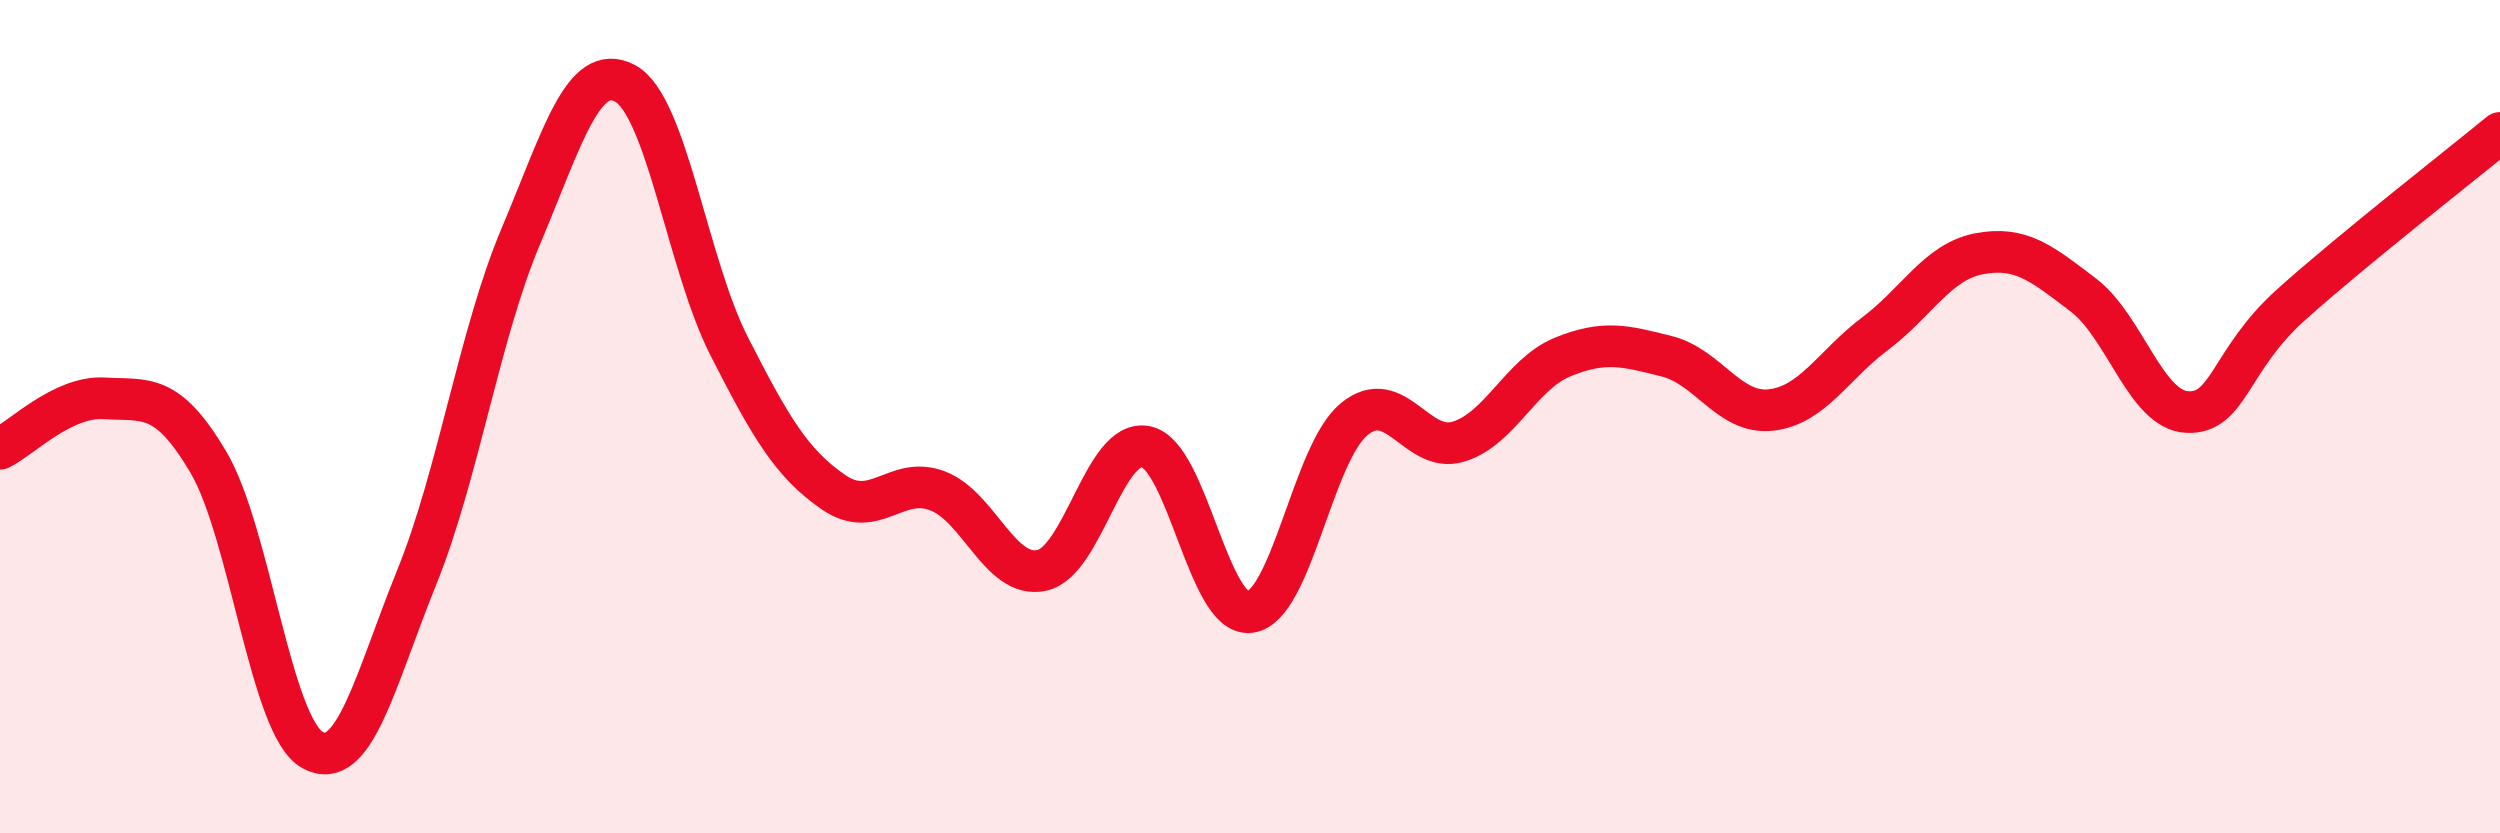
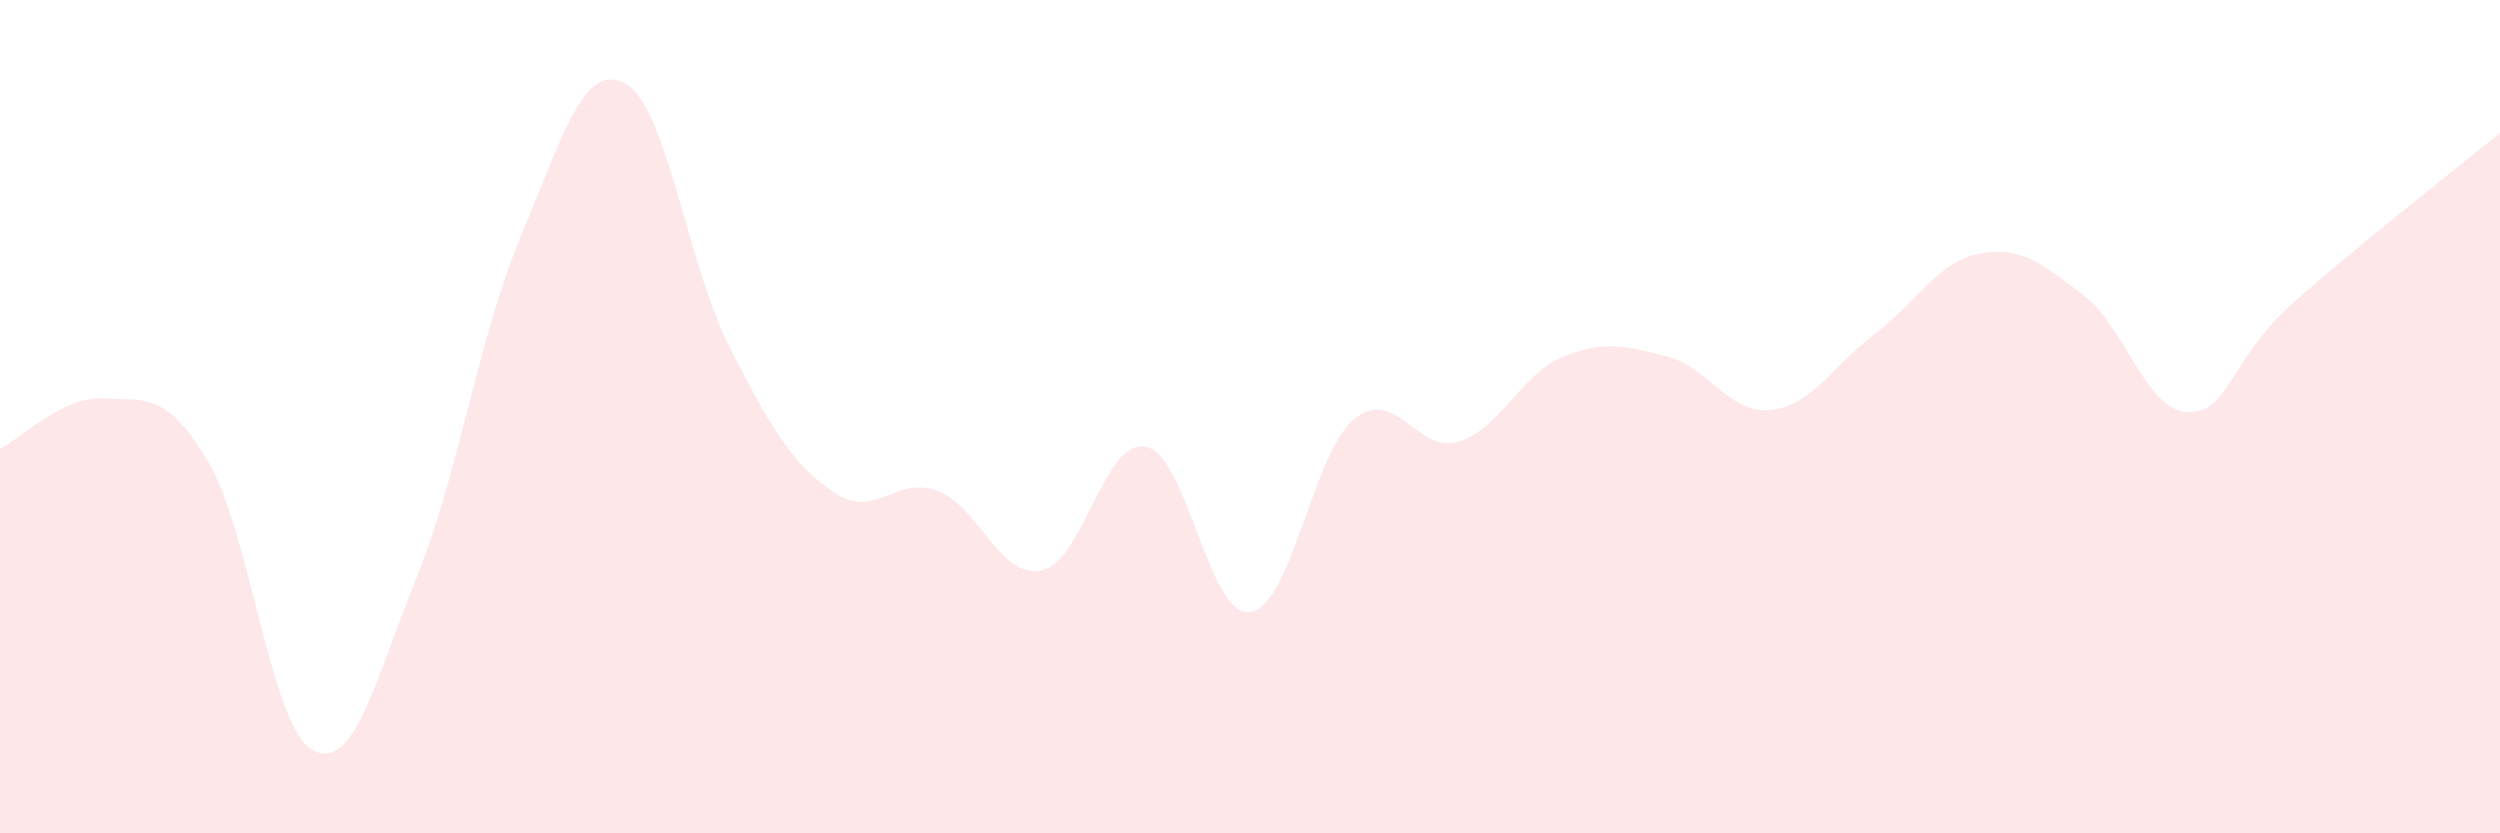
<svg xmlns="http://www.w3.org/2000/svg" width="60" height="20" viewBox="0 0 60 20">
  <path d="M 0,10.77 C 0.5,10.53 1.5,9.5 2.5,9.56 C 3.5,9.62 4,9.4 5,11.09 C 6,12.78 6.5,17.45 7.5,18 C 8.5,18.55 9,16.33 10,13.86 C 11,11.39 11.5,8.04 12.5,5.67 C 13.5,3.3 14,1.47 15,2 C 16,2.53 16.5,6.35 17.5,8.31 C 18.5,10.27 19,11.12 20,11.81 C 21,12.5 21.5,11.4 22.5,11.78 C 23.5,12.16 24,13.9 25,13.69 C 26,13.48 26.5,10.52 27.5,10.72 C 28.5,10.92 29,14.82 30,14.69 C 31,14.56 31.5,10.88 32.5,10.06 C 33.5,9.24 34,10.9 35,10.6 C 36,10.3 36.5,8.98 37.5,8.57 C 38.5,8.16 39,8.3 40,8.55 C 41,8.8 41.5,9.95 42.5,9.84 C 43.5,9.73 44,8.76 45,8.01 C 46,7.26 46.5,6.28 47.5,6.09 C 48.5,5.9 49,6.32 50,7.08 C 51,7.84 51.5,9.85 52.5,9.89 C 53.5,9.93 53.5,8.64 55,7.3 C 56.5,5.96 59,4.01 60,3.19L60 20L0 20Z" fill="#EB0A25" opacity="0.1" stroke-linecap="round" stroke-linejoin="round" />
-   <path d="M 0,10.77 C 0.5,10.53 1.5,9.5 2.5,9.56 C 3.5,9.62 4,9.4 5,11.09 C 6,12.78 6.5,17.45 7.5,18 C 8.5,18.55 9,16.33 10,13.86 C 11,11.39 11.5,8.04 12.5,5.67 C 13.5,3.3 14,1.47 15,2 C 16,2.53 16.5,6.35 17.5,8.31 C 18.5,10.27 19,11.12 20,11.81 C 21,12.5 21.5,11.4 22.5,11.78 C 23.5,12.16 24,13.9 25,13.69 C 26,13.48 26.5,10.52 27.5,10.72 C 28.5,10.92 29,14.82 30,14.69 C 31,14.56 31.5,10.88 32.5,10.06 C 33.5,9.24 34,10.9 35,10.6 C 36,10.3 36.5,8.98 37.5,8.57 C 38.5,8.16 39,8.3 40,8.55 C 41,8.8 41.5,9.95 42.5,9.84 C 43.5,9.73 44,8.76 45,8.01 C 46,7.26 46.5,6.28 47.5,6.09 C 48.5,5.9 49,6.32 50,7.08 C 51,7.84 51.5,9.85 52.5,9.89 C 53.5,9.93 53.5,8.64 55,7.3 C 56.5,5.96 59,4.01 60,3.19" stroke="#EB0A25" stroke-width="1" fill="none" stroke-linecap="round" stroke-linejoin="round" />
</svg>